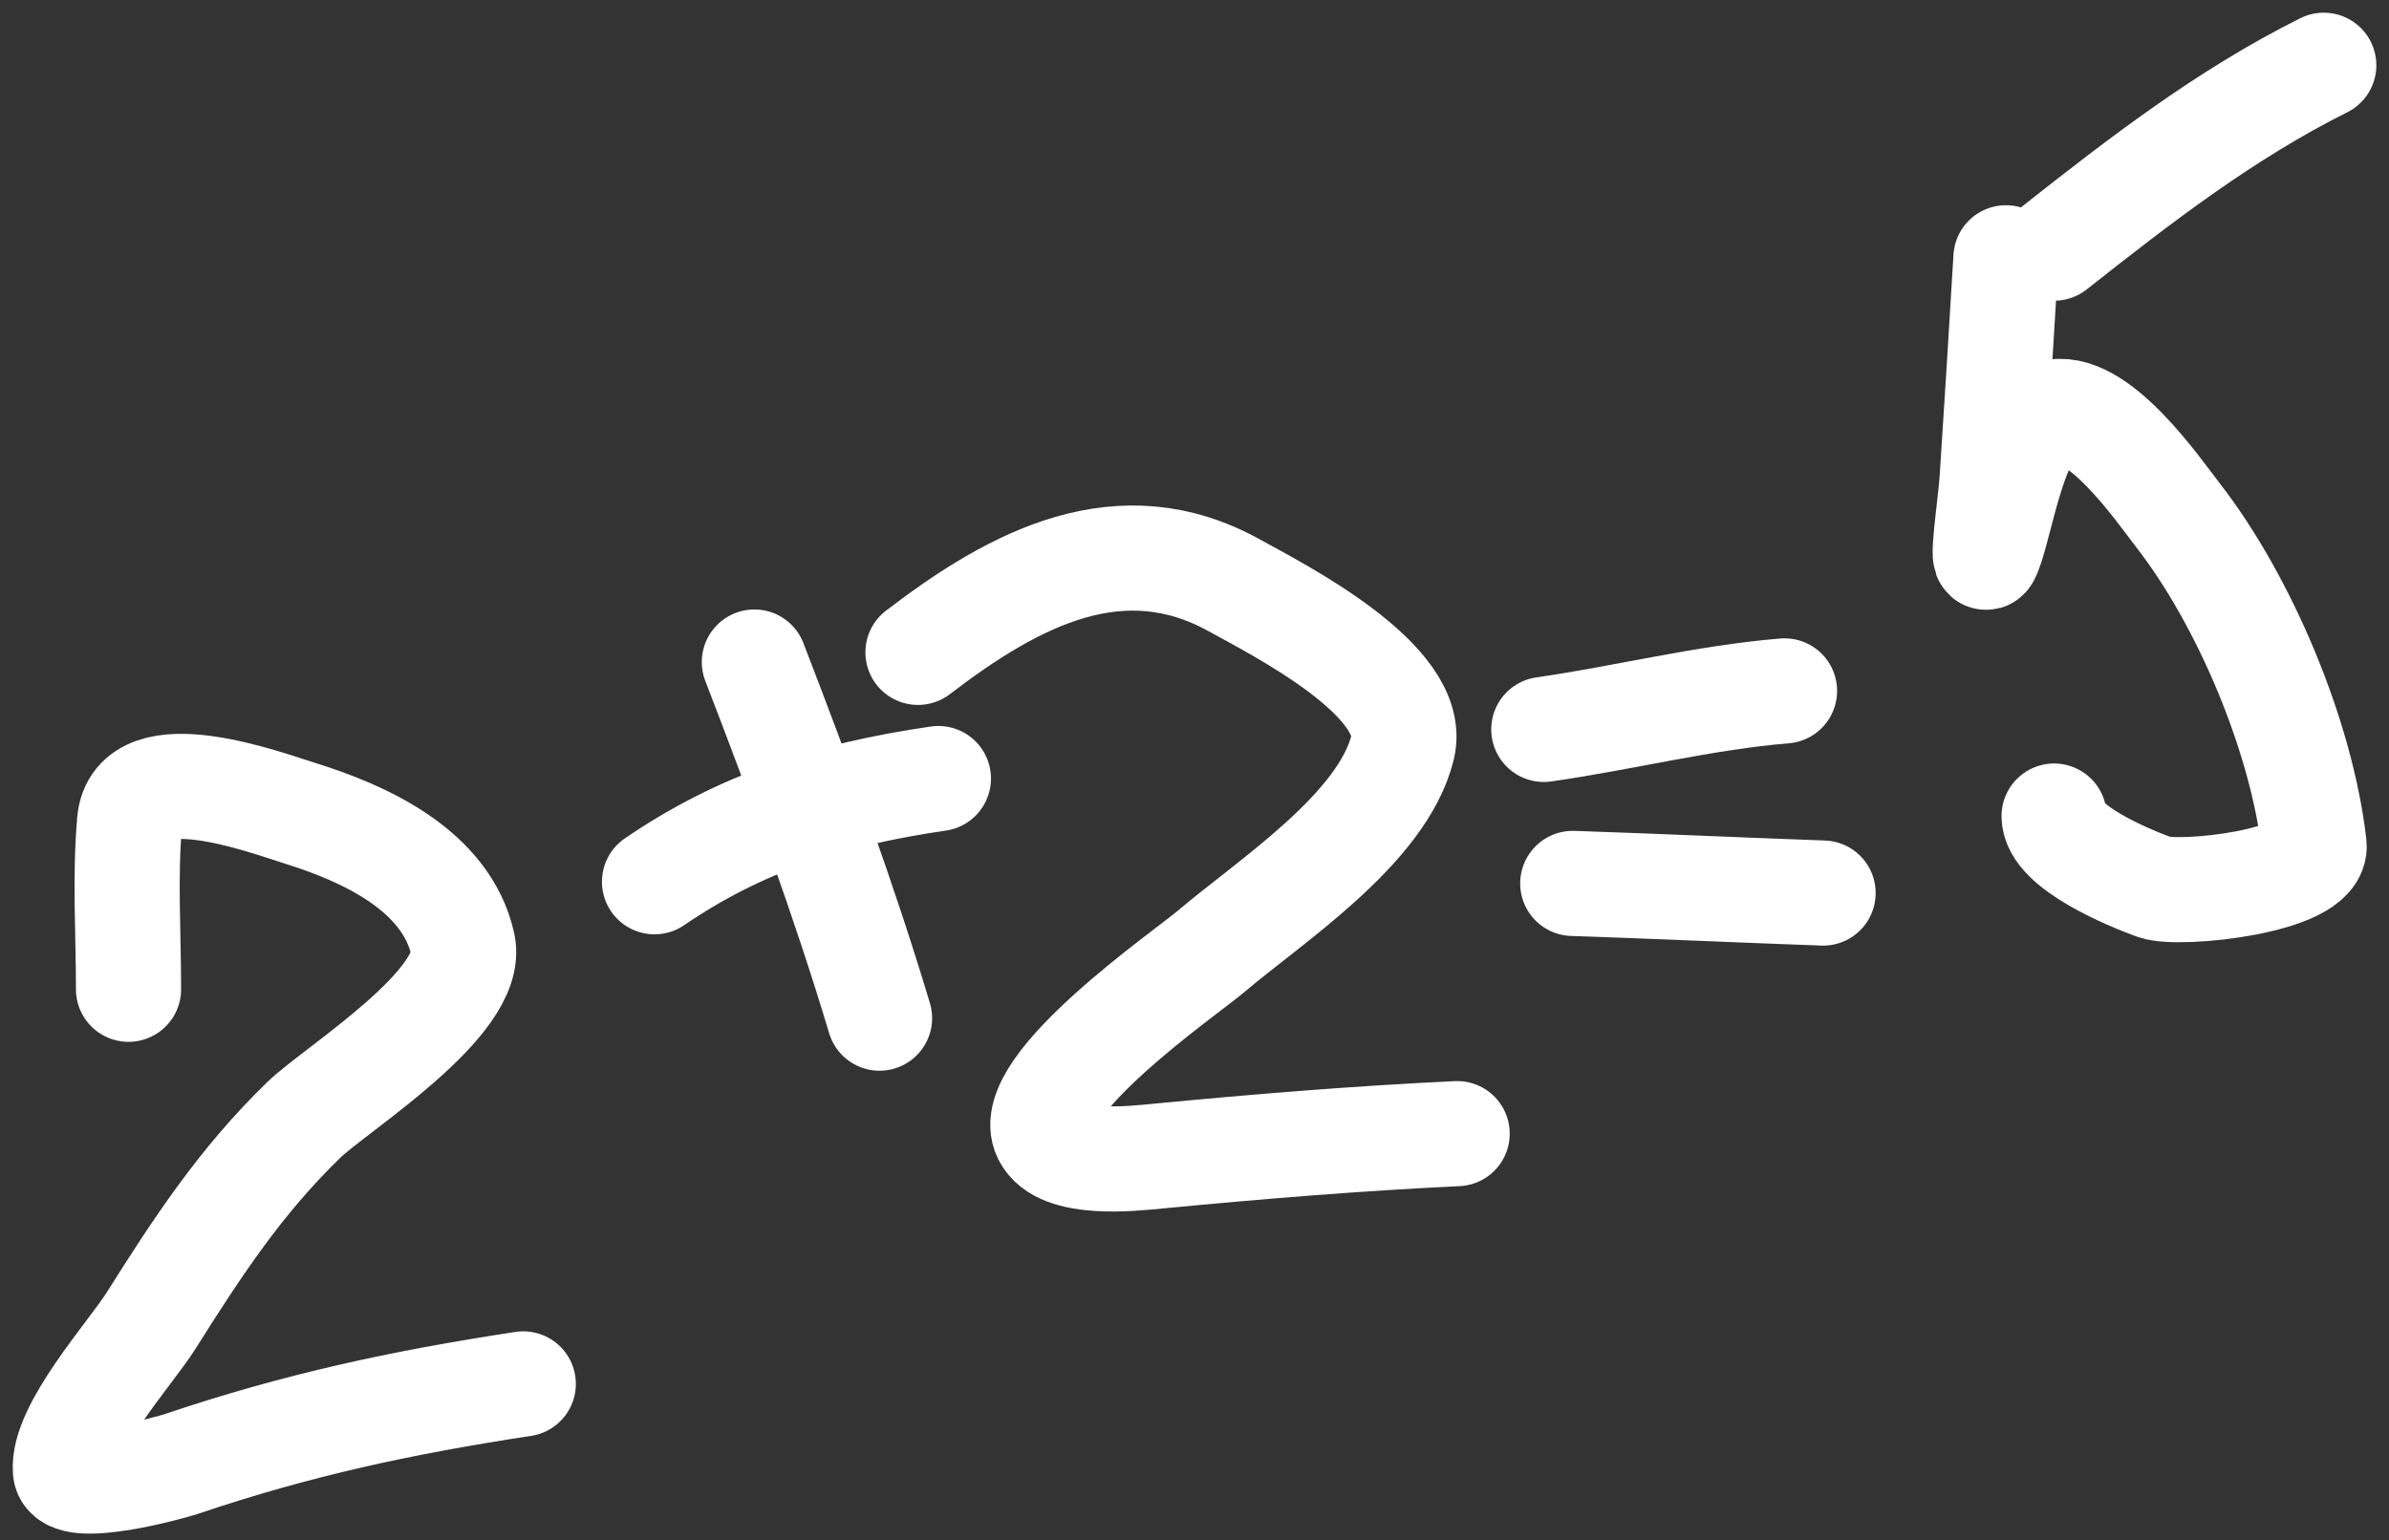
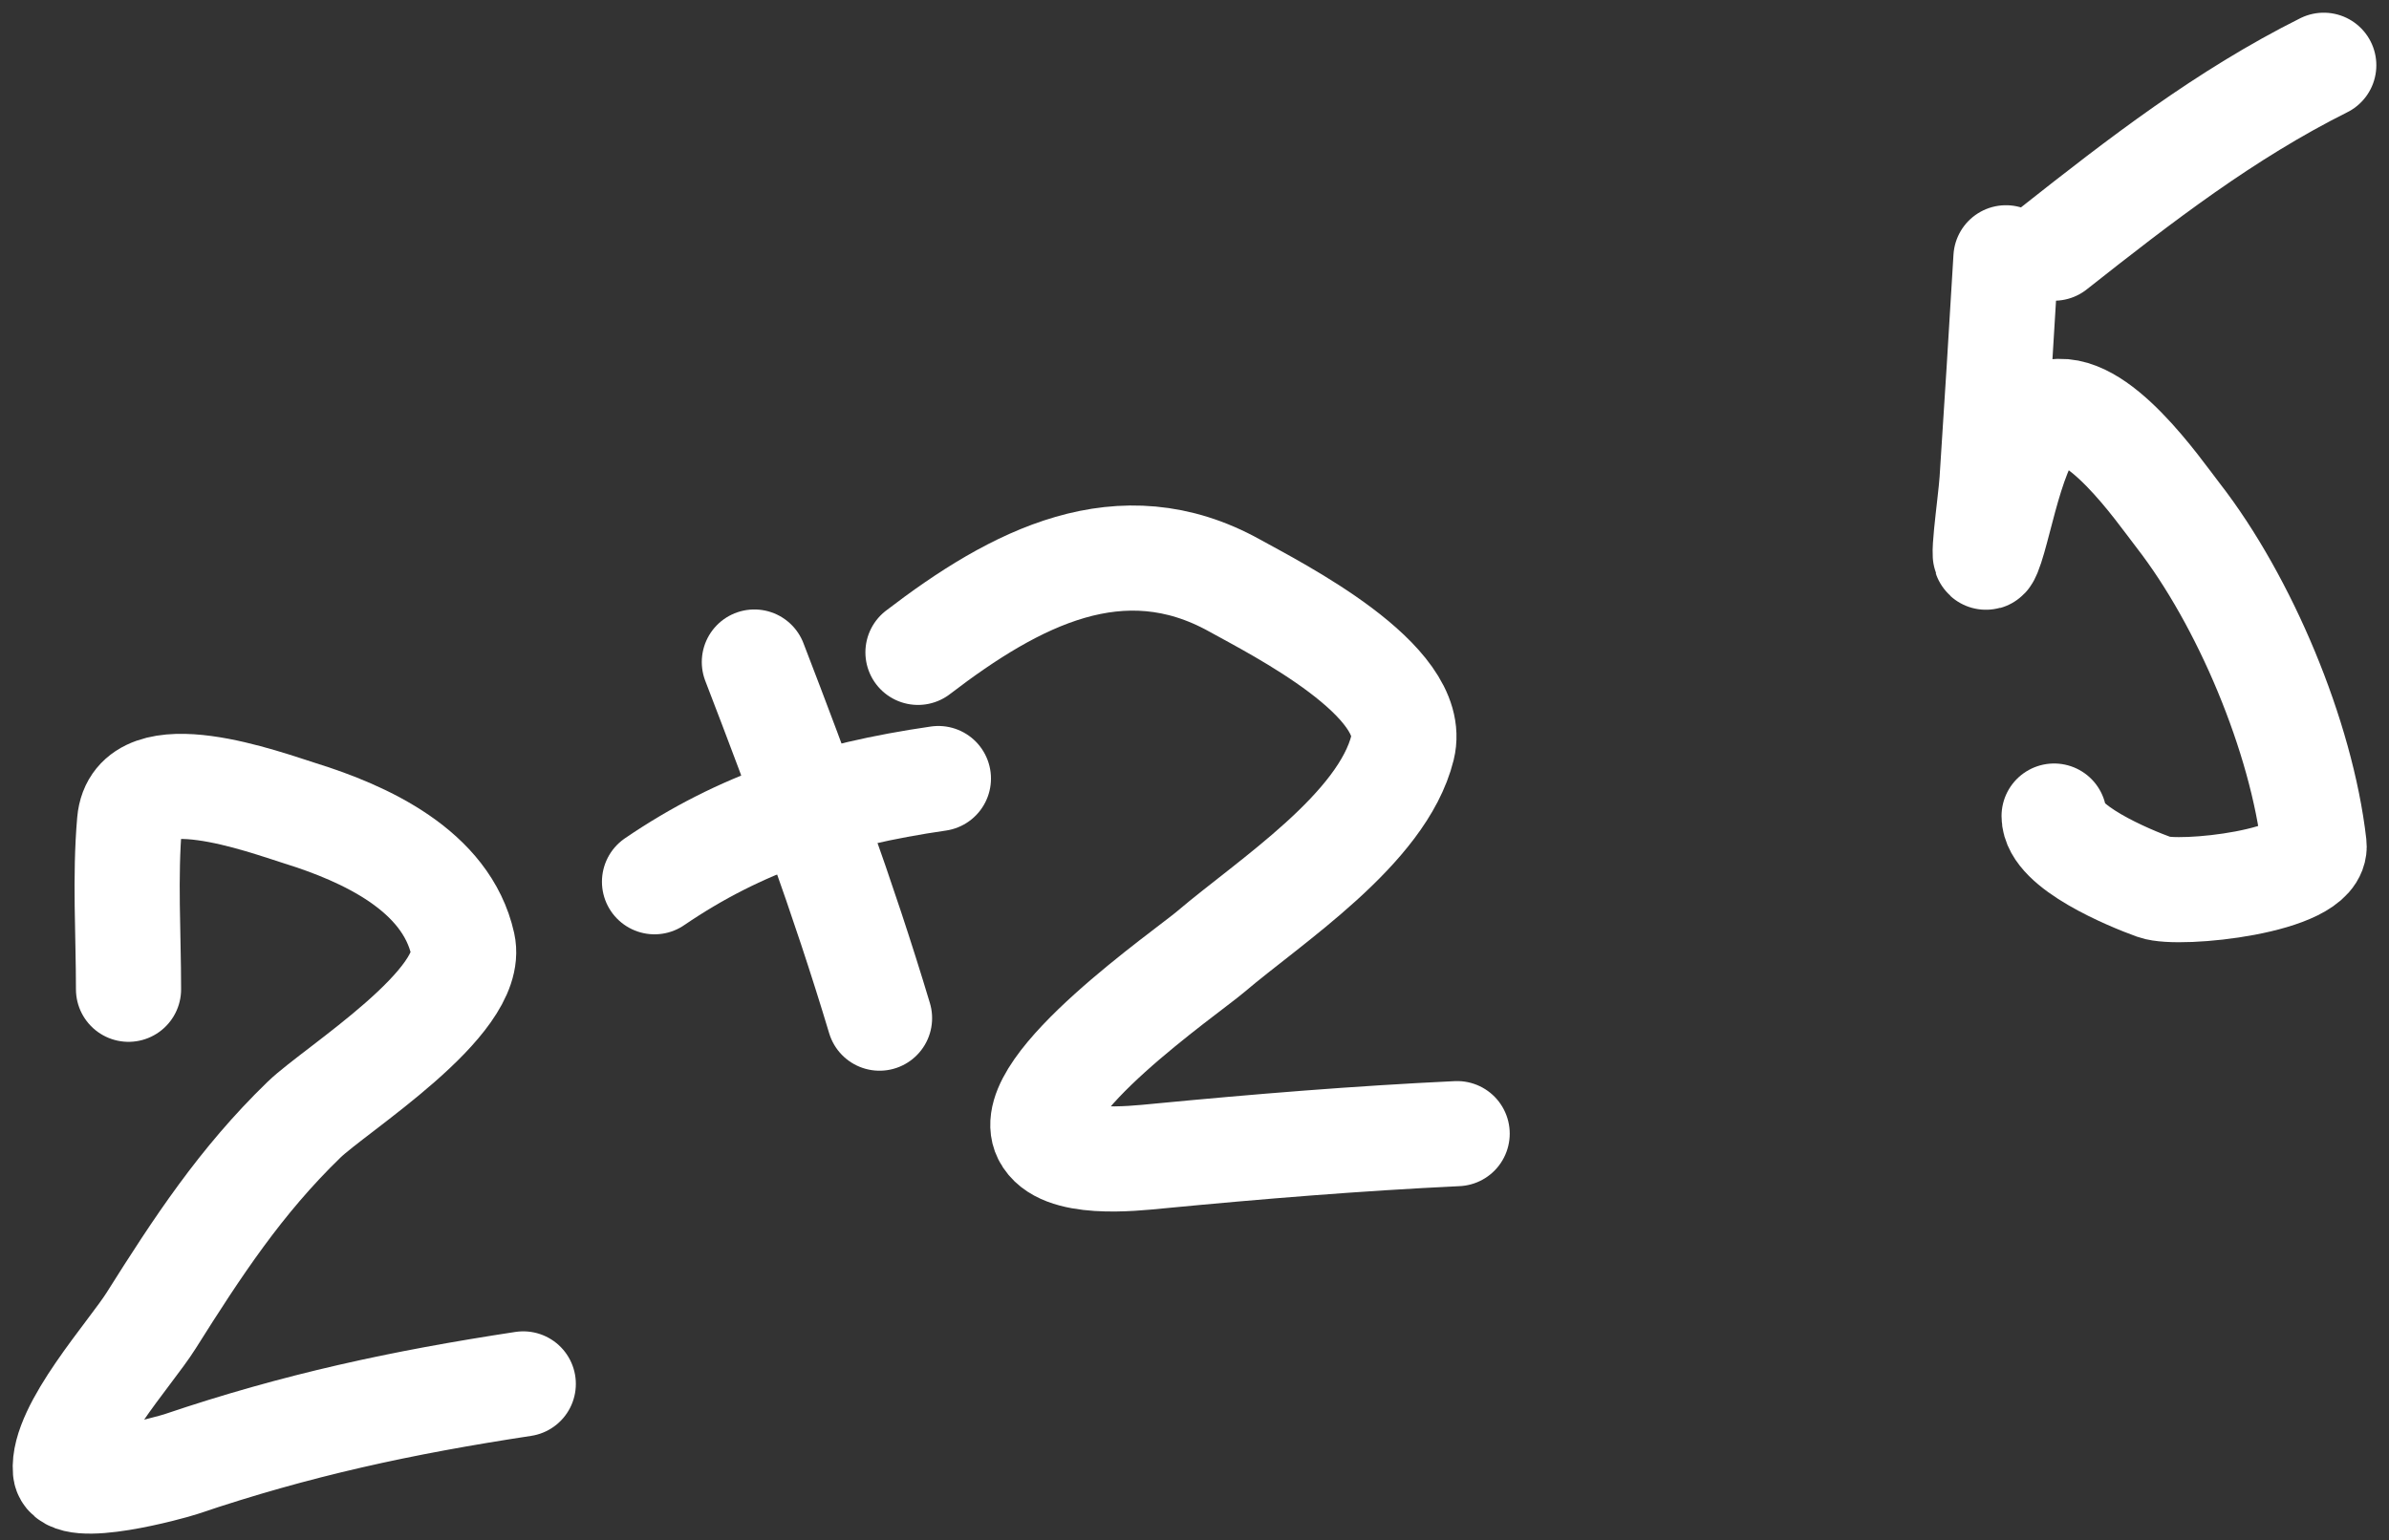
<svg xmlns="http://www.w3.org/2000/svg" width="183" height="118" viewBox="0 0 183 118" fill="none">
  <rect x="0" y="0" width="183" height="118" fill="#333333" stroke="none" />
  <path d="M9.845 75.8C9.845 71.554 9.559 67.208 9.927 62.976C10.381 57.753 20.403 61.513 22.998 62.32C27.9 63.847 34.191 66.677 35.453 72.359C36.44 76.8 25.685 83.47 23.284 85.798C18.421 90.512 15.126 95.553 11.566 101.203C10.006 103.681 4.733 109.488 5.011 112.676C5.182 114.648 13.171 112.418 13.861 112.184C22.729 109.182 30.768 107.456 40.083 106.038" stroke="white" stroke-width="8.055" stroke-linecap="round" />
  <path d="M71.882 59.654C63.445 60.879 56.71 63.08 50.137 67.562" stroke="white" stroke-width="8.055" stroke-linecap="round" />
  <path d="M57.785 50.726C61.272 59.776 64.591 68.741 67.373 78.013" stroke="white" stroke-width="8.055" stroke-linecap="round" />
  <path d="M70.318 49.986C77.758 44.282 85.87 40.029 94.574 44.865C97.802 46.658 108.71 52.146 107.44 57.279C105.892 63.531 97.269 69.063 92.731 72.931C90.933 74.463 78.197 83.279 80.07 87.026C81.261 89.409 86.758 88.77 88.715 88.583C96.385 87.847 103.919 87.228 111.619 86.862" stroke="white" stroke-width="8.055" stroke-linecap="round" />
-   <path d="M118.258 55.889C124.438 55.006 130.449 53.459 136.696 52.938" stroke="white" stroke-width="8.055" stroke-linecap="round" />
-   <path d="M120.475 67.689C126.867 67.903 133.258 68.199 139.65 68.427" stroke="white" stroke-width="8.055" stroke-linecap="round" />
  <path d="M153.659 19.752C153.318 25.434 152.969 31.116 152.594 36.797C152.471 38.652 151.646 44.091 152.348 42.369C153.283 40.073 154.355 32.466 157.06 31.634C160.561 30.557 165.328 37.538 166.852 39.501C171.932 46.043 176.31 56.433 177.259 64.74C177.581 67.553 166.921 68.651 165.049 67.977C163.05 67.257 157.347 64.883 157.347 62.528" stroke="white" stroke-width="8.055" stroke-linecap="round" />
  <path d="M157.352 19.013C163.956 13.796 170.46 8.771 178.002 5" stroke="white" stroke-width="8.055" stroke-linecap="round" />
</svg>